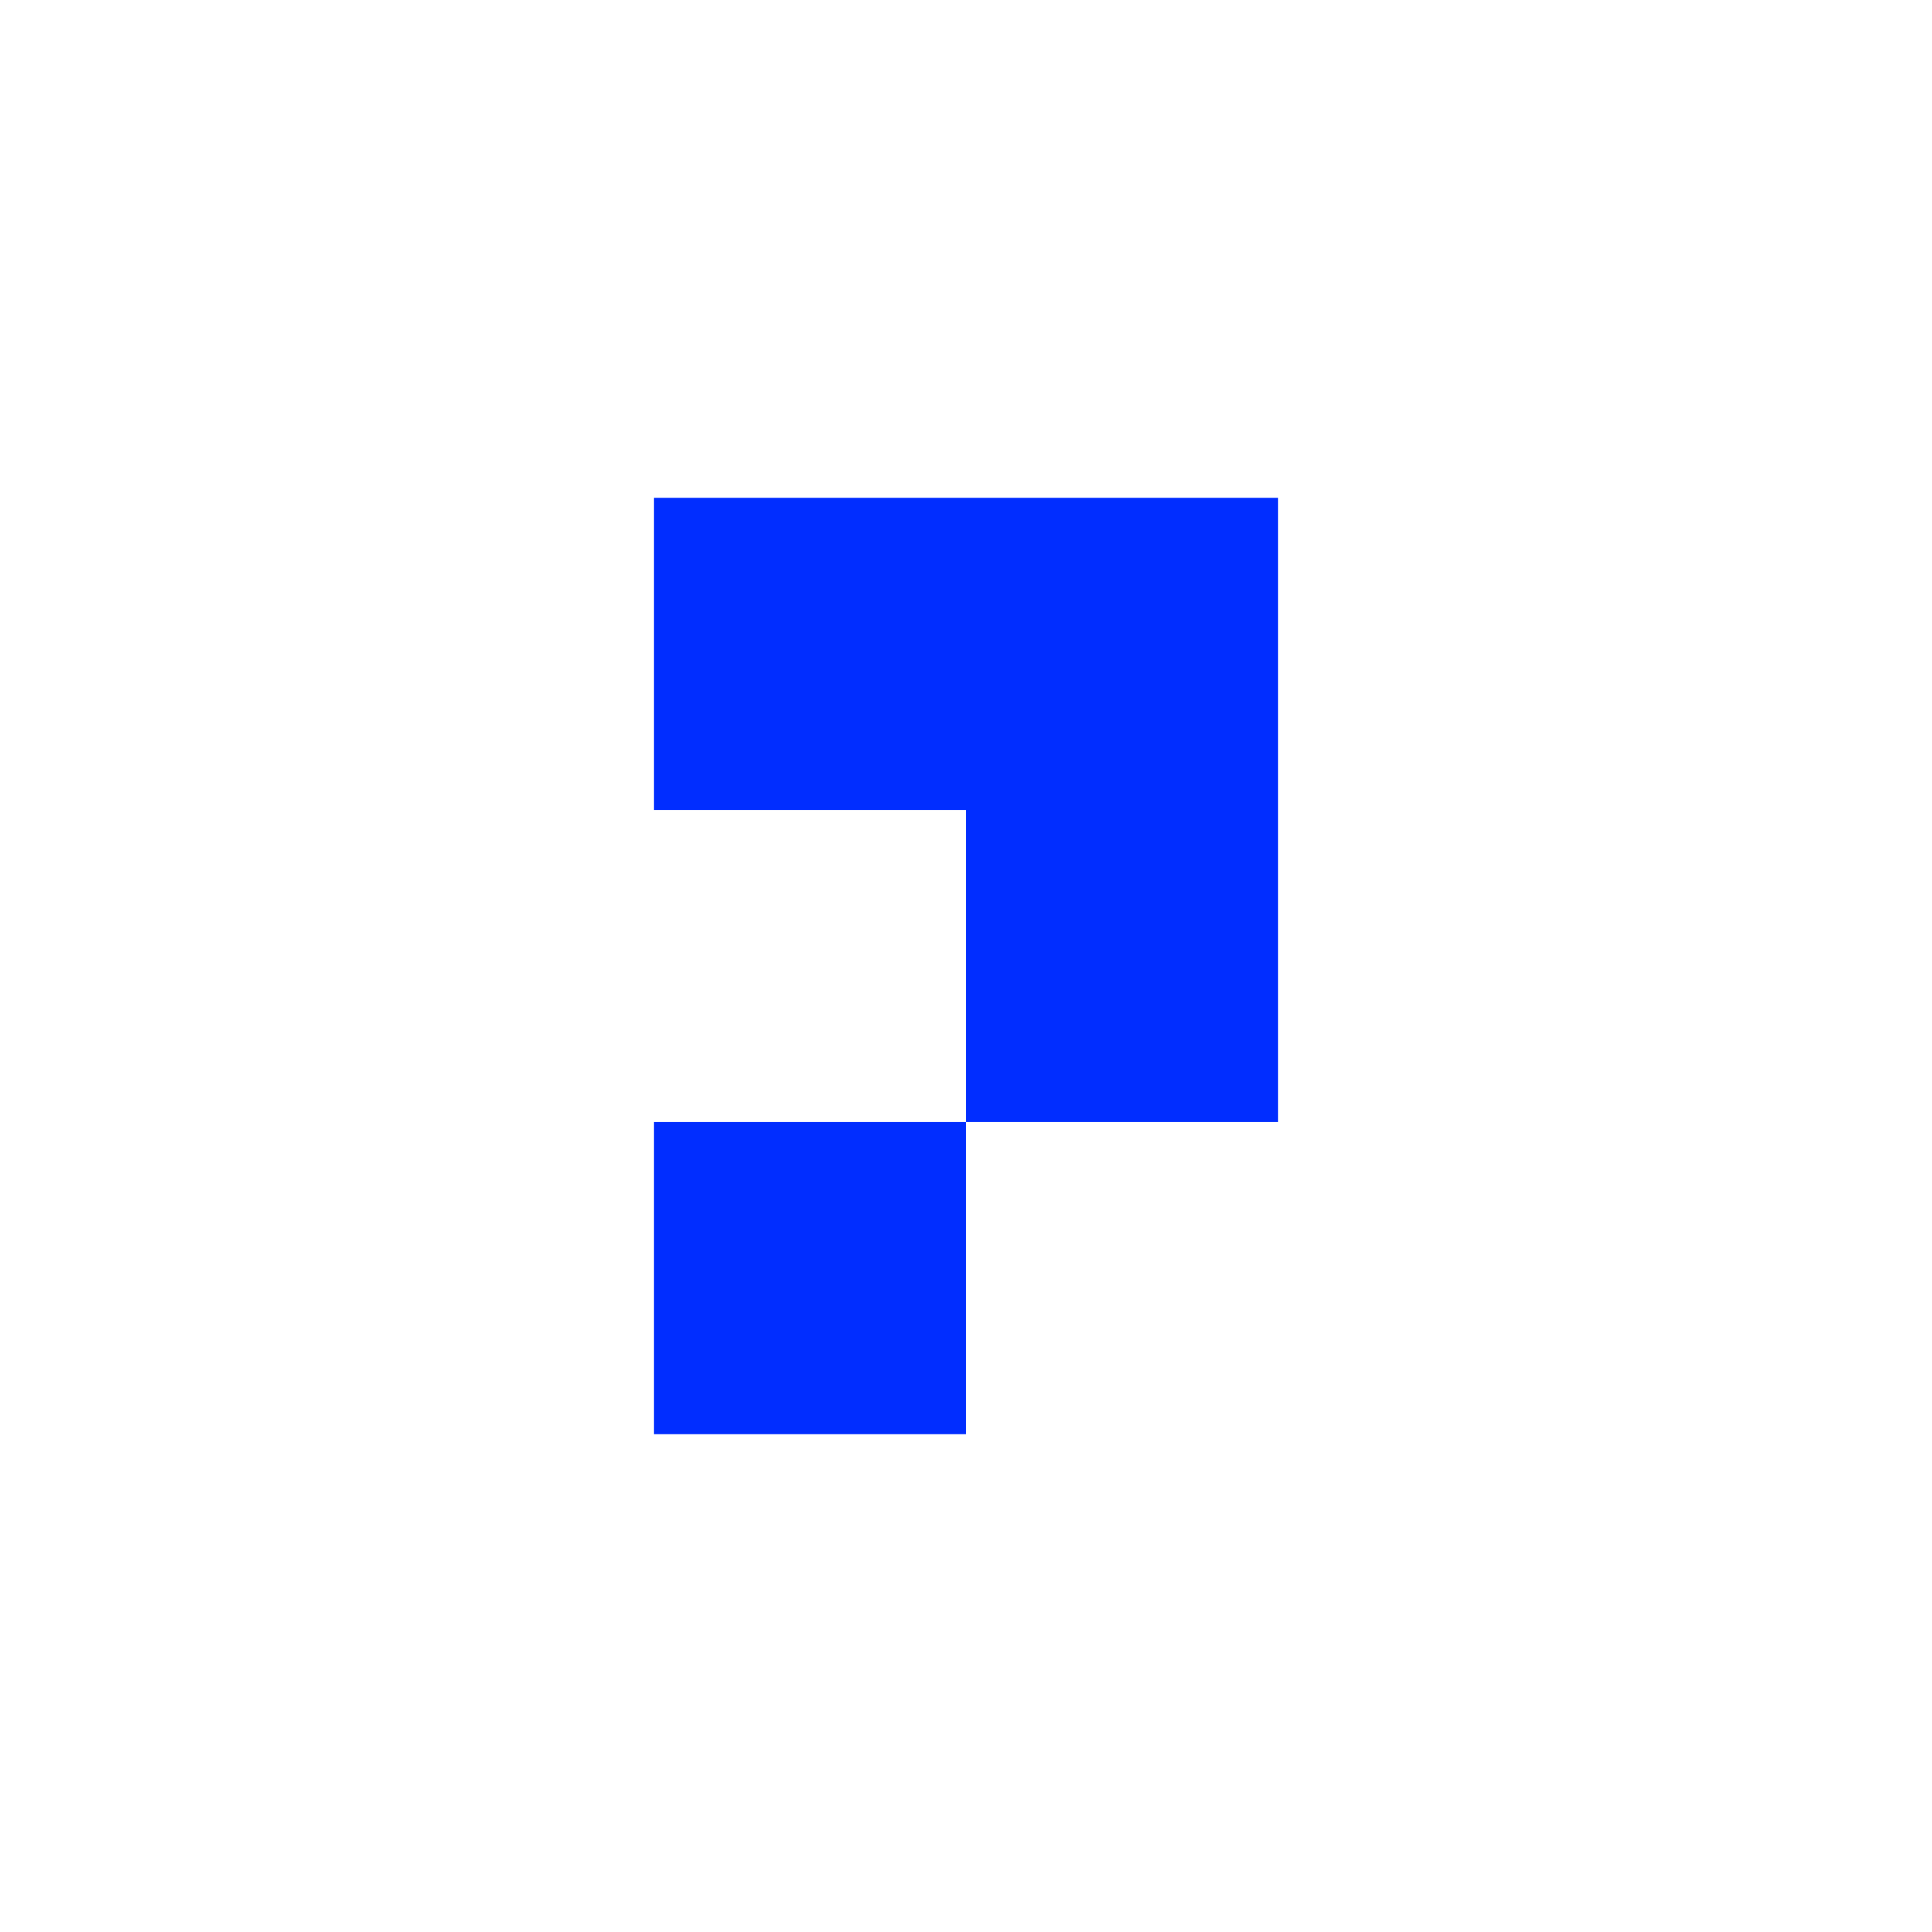
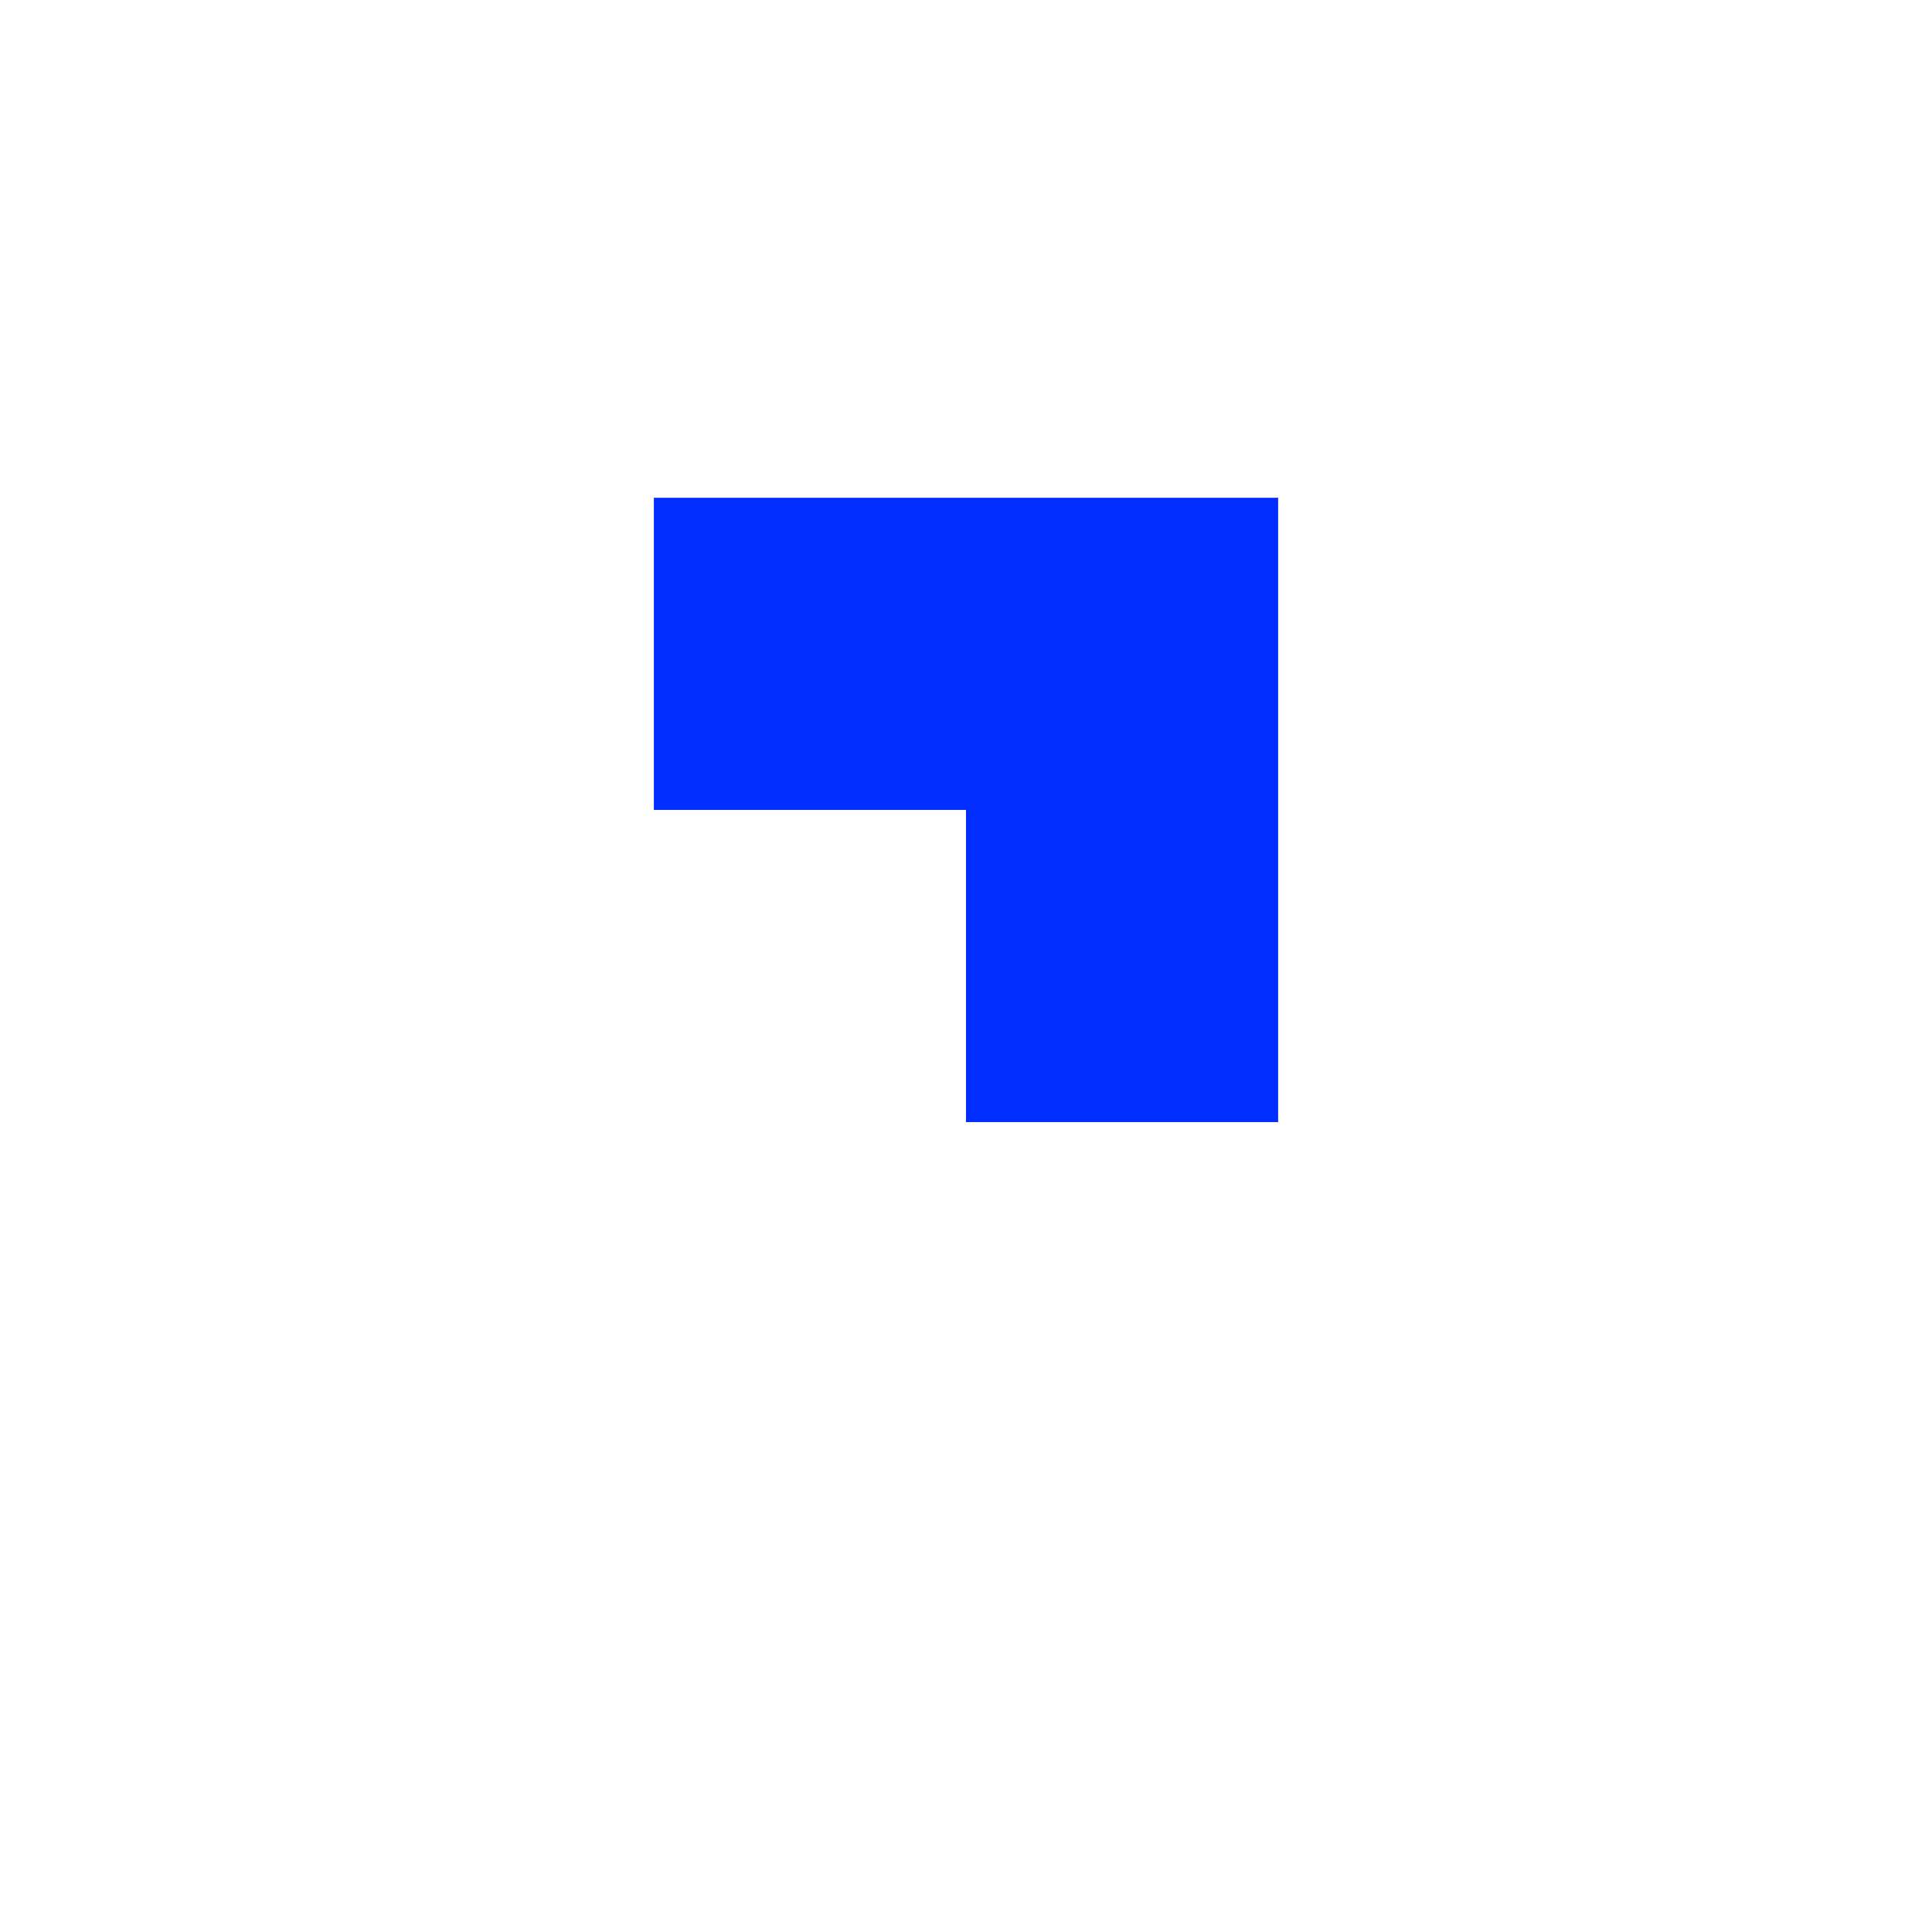
<svg xmlns="http://www.w3.org/2000/svg" viewBox="0 0 750 750" data-name="Layer 1" id="Layer_1">
  <defs>
    <style>.cls-1{fill:#012dff;}</style>
  </defs>
  <polygon points="375 193.24 253.83 193.24 253.83 314.41 375 314.41 375 435.59 496.17 435.59 496.17 314.41 496.17 193.24 375 193.24" class="cls-1" />
-   <rect height="121.17" width="121.17" y="435.59" x="253.83" class="cls-1" />
</svg>